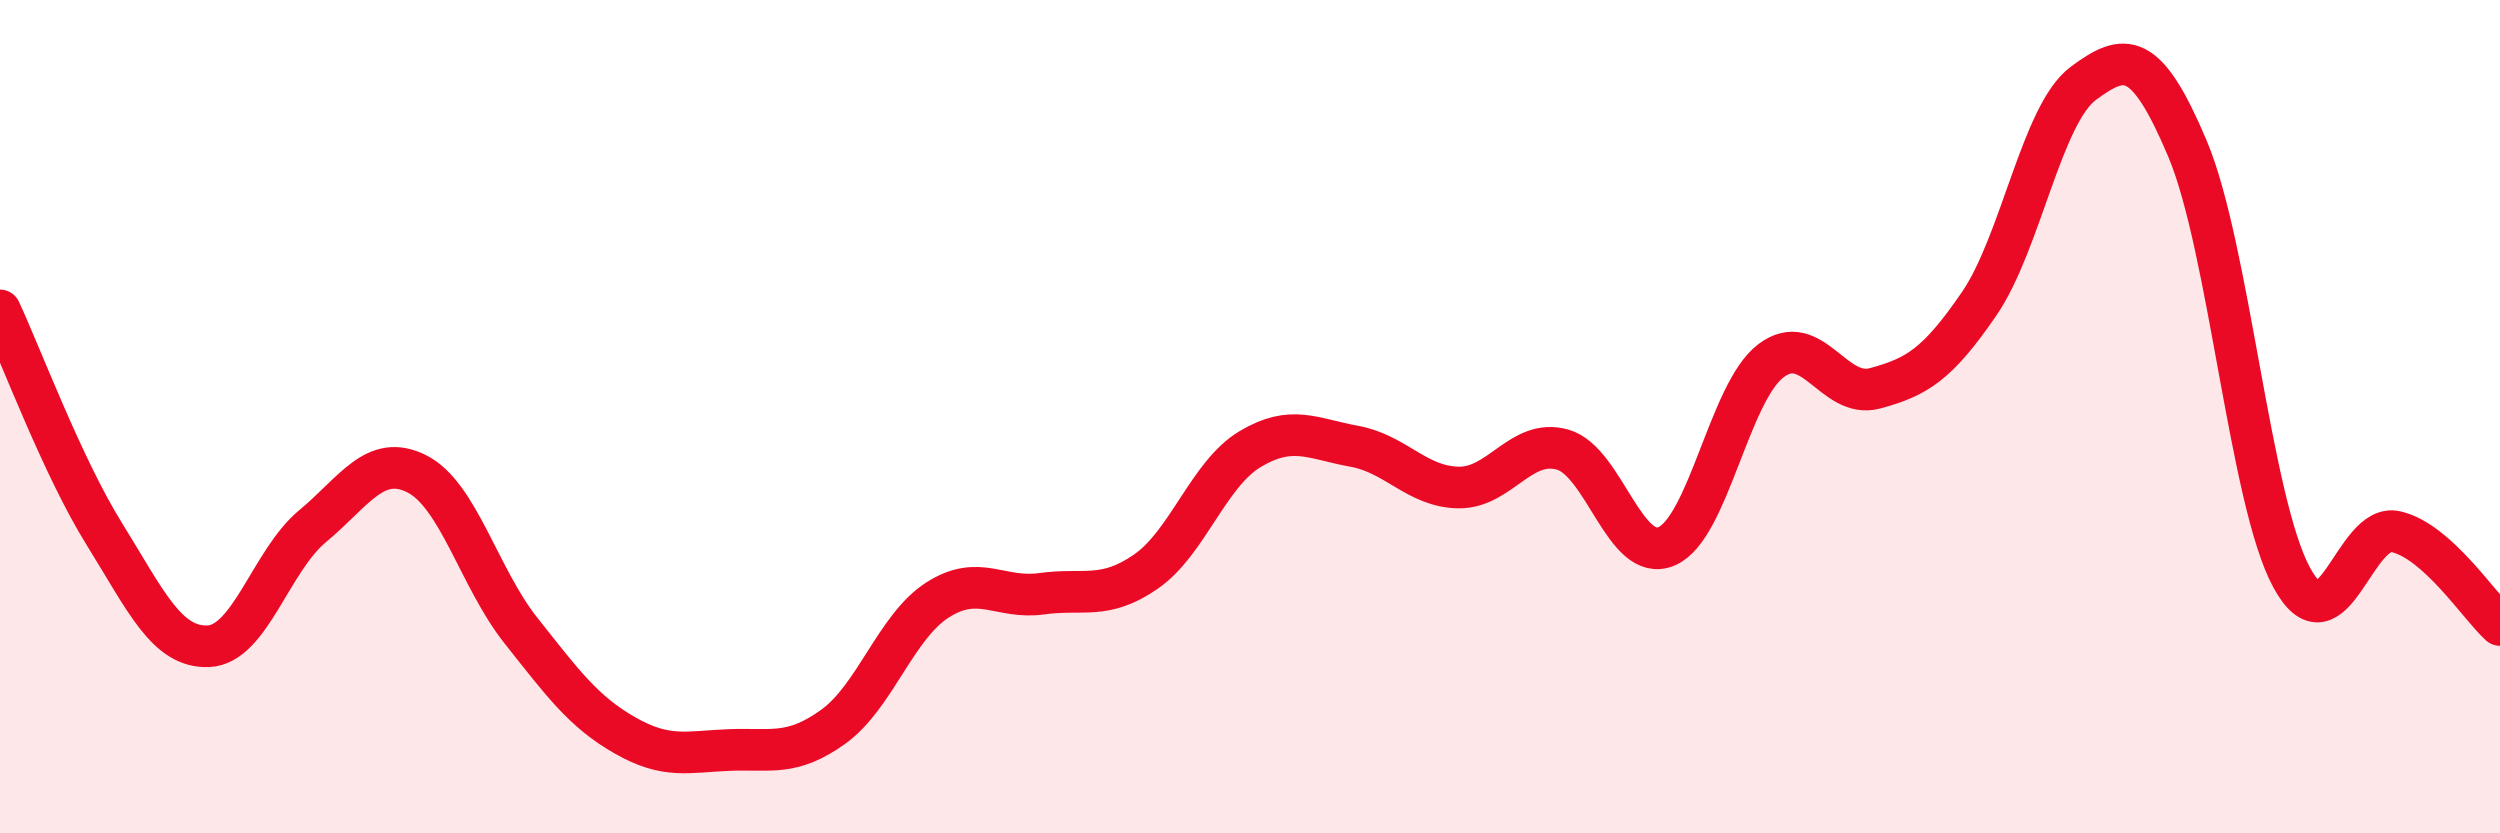
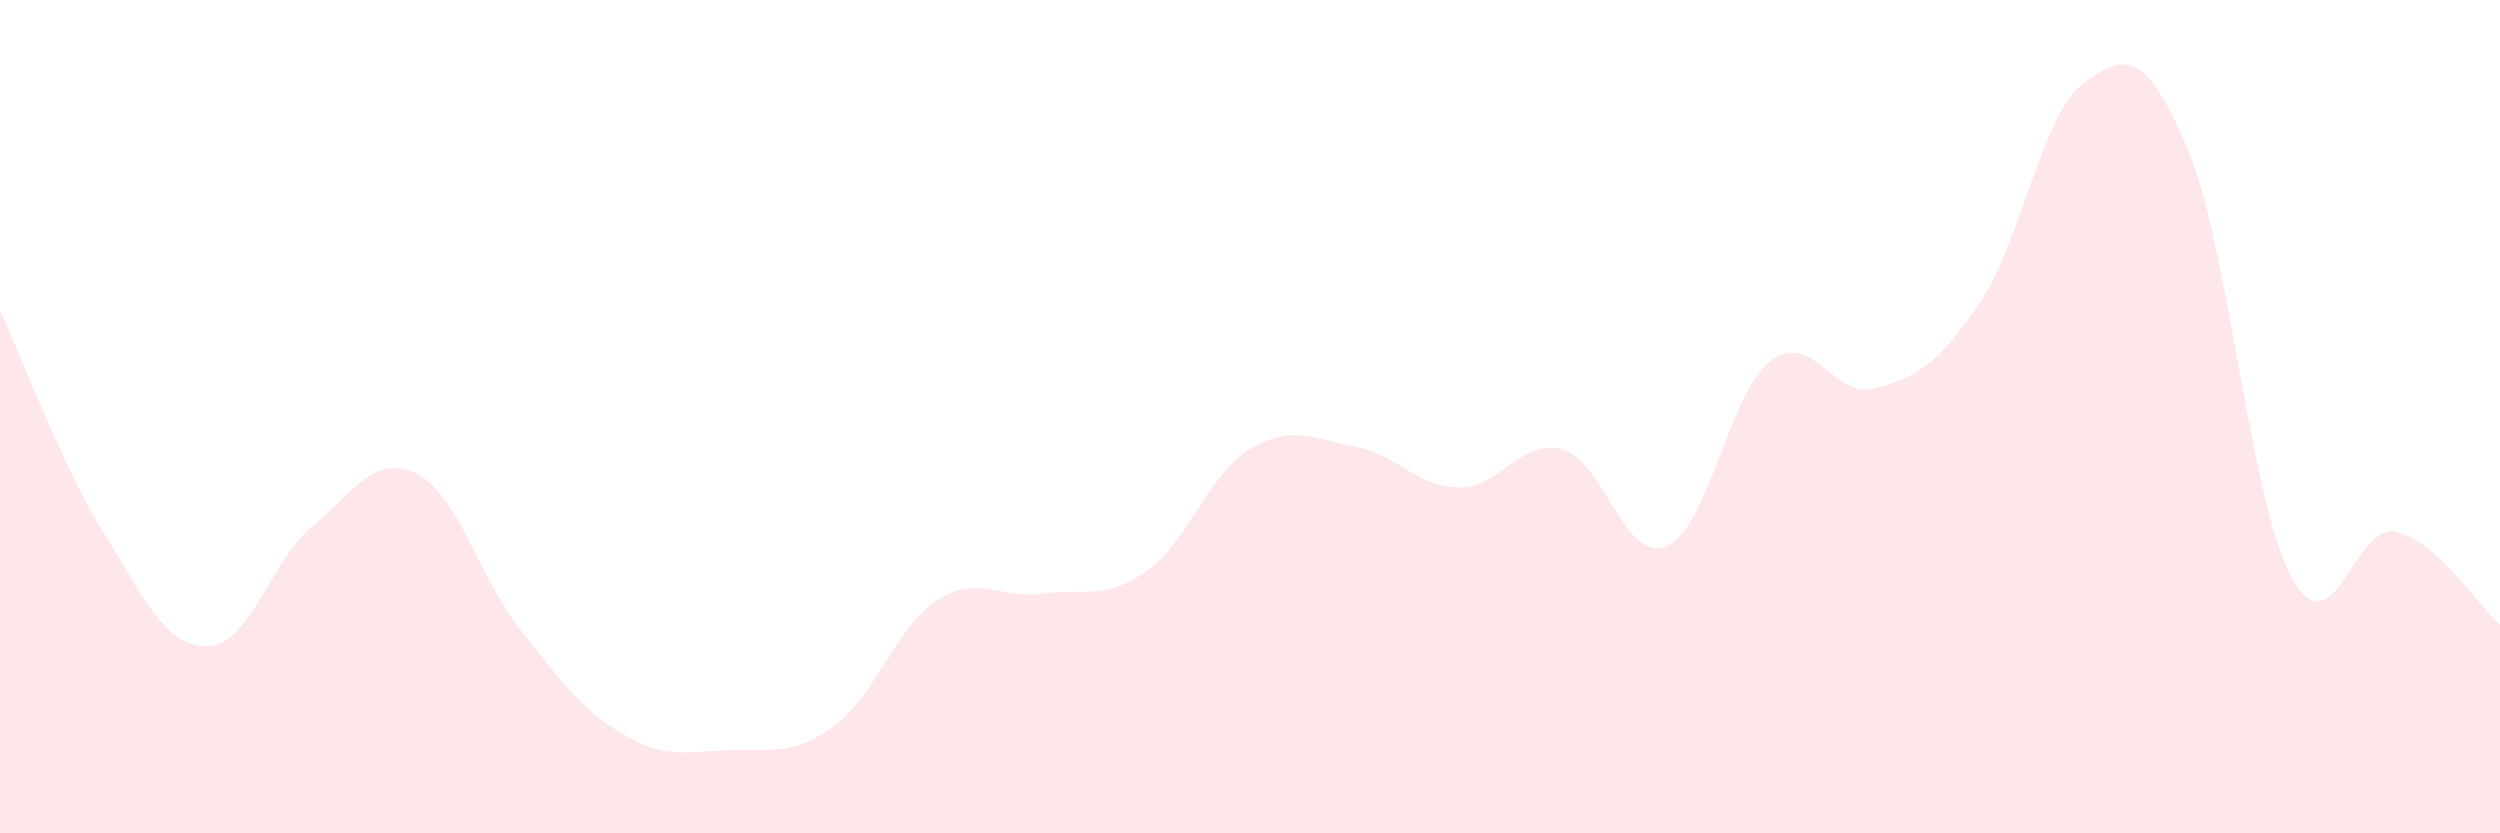
<svg xmlns="http://www.w3.org/2000/svg" width="60" height="20" viewBox="0 0 60 20">
  <path d="M 0,7.45 C 0.5,8.52 1.5,11.2 2.5,12.81 C 3.5,14.42 4,15.55 5,15.51 C 6,15.47 6.5,13.46 7.5,12.63 C 8.5,11.8 9,10.87 10,11.37 C 11,11.87 11.5,13.87 12.5,15.13 C 13.5,16.39 14,17.08 15,17.65 C 16,18.22 16.5,18.04 17.5,18 C 18.5,17.96 19,18.16 20,17.44 C 21,16.72 21.5,15.04 22.5,14.4 C 23.5,13.76 24,14.39 25,14.25 C 26,14.11 26.5,14.41 27.5,13.72 C 28.5,13.03 29,11.38 30,10.78 C 31,10.18 31.5,10.53 32.5,10.71 C 33.5,10.89 34,11.68 35,11.7 C 36,11.72 36.5,10.51 37.5,10.79 C 38.5,11.07 39,13.54 40,13.11 C 41,12.68 41.5,9.42 42.5,8.66 C 43.5,7.9 44,9.59 45,9.32 C 46,9.05 46.5,8.75 47.5,7.29 C 48.5,5.83 49,2.74 50,2 C 51,1.26 51.5,1.2 52.5,3.57 C 53.5,5.94 54,12.02 55,13.86 C 56,15.7 56.5,12.53 57.5,12.76 C 58.5,12.99 59.5,14.55 60,15L60 20L0 20Z" fill="#EB0A25" opacity="0.1" stroke-linecap="round" stroke-linejoin="round" />
-   <path d="M 0,7.45 C 0.5,8.52 1.5,11.2 2.5,12.81 C 3.5,14.42 4,15.55 5,15.51 C 6,15.47 6.5,13.46 7.5,12.63 C 8.5,11.8 9,10.87 10,11.37 C 11,11.87 11.5,13.87 12.5,15.13 C 13.5,16.39 14,17.08 15,17.65 C 16,18.22 16.5,18.04 17.5,18 C 18.5,17.96 19,18.16 20,17.44 C 21,16.72 21.5,15.04 22.5,14.4 C 23.5,13.76 24,14.39 25,14.25 C 26,14.11 26.5,14.41 27.5,13.72 C 28.5,13.03 29,11.38 30,10.78 C 31,10.18 31.5,10.53 32.5,10.71 C 33.5,10.89 34,11.68 35,11.7 C 36,11.72 36.5,10.51 37.5,10.79 C 38.5,11.07 39,13.54 40,13.11 C 41,12.68 41.5,9.42 42.5,8.66 C 43.5,7.9 44,9.59 45,9.32 C 46,9.05 46.5,8.75 47.5,7.29 C 48.5,5.83 49,2.74 50,2 C 51,1.26 51.5,1.2 52.5,3.57 C 53.5,5.94 54,12.02 55,13.86 C 56,15.7 56.5,12.53 57.5,12.76 C 58.5,12.99 59.5,14.55 60,15" stroke="#EB0A25" stroke-width="1" fill="none" stroke-linecap="round" stroke-linejoin="round" />
</svg>